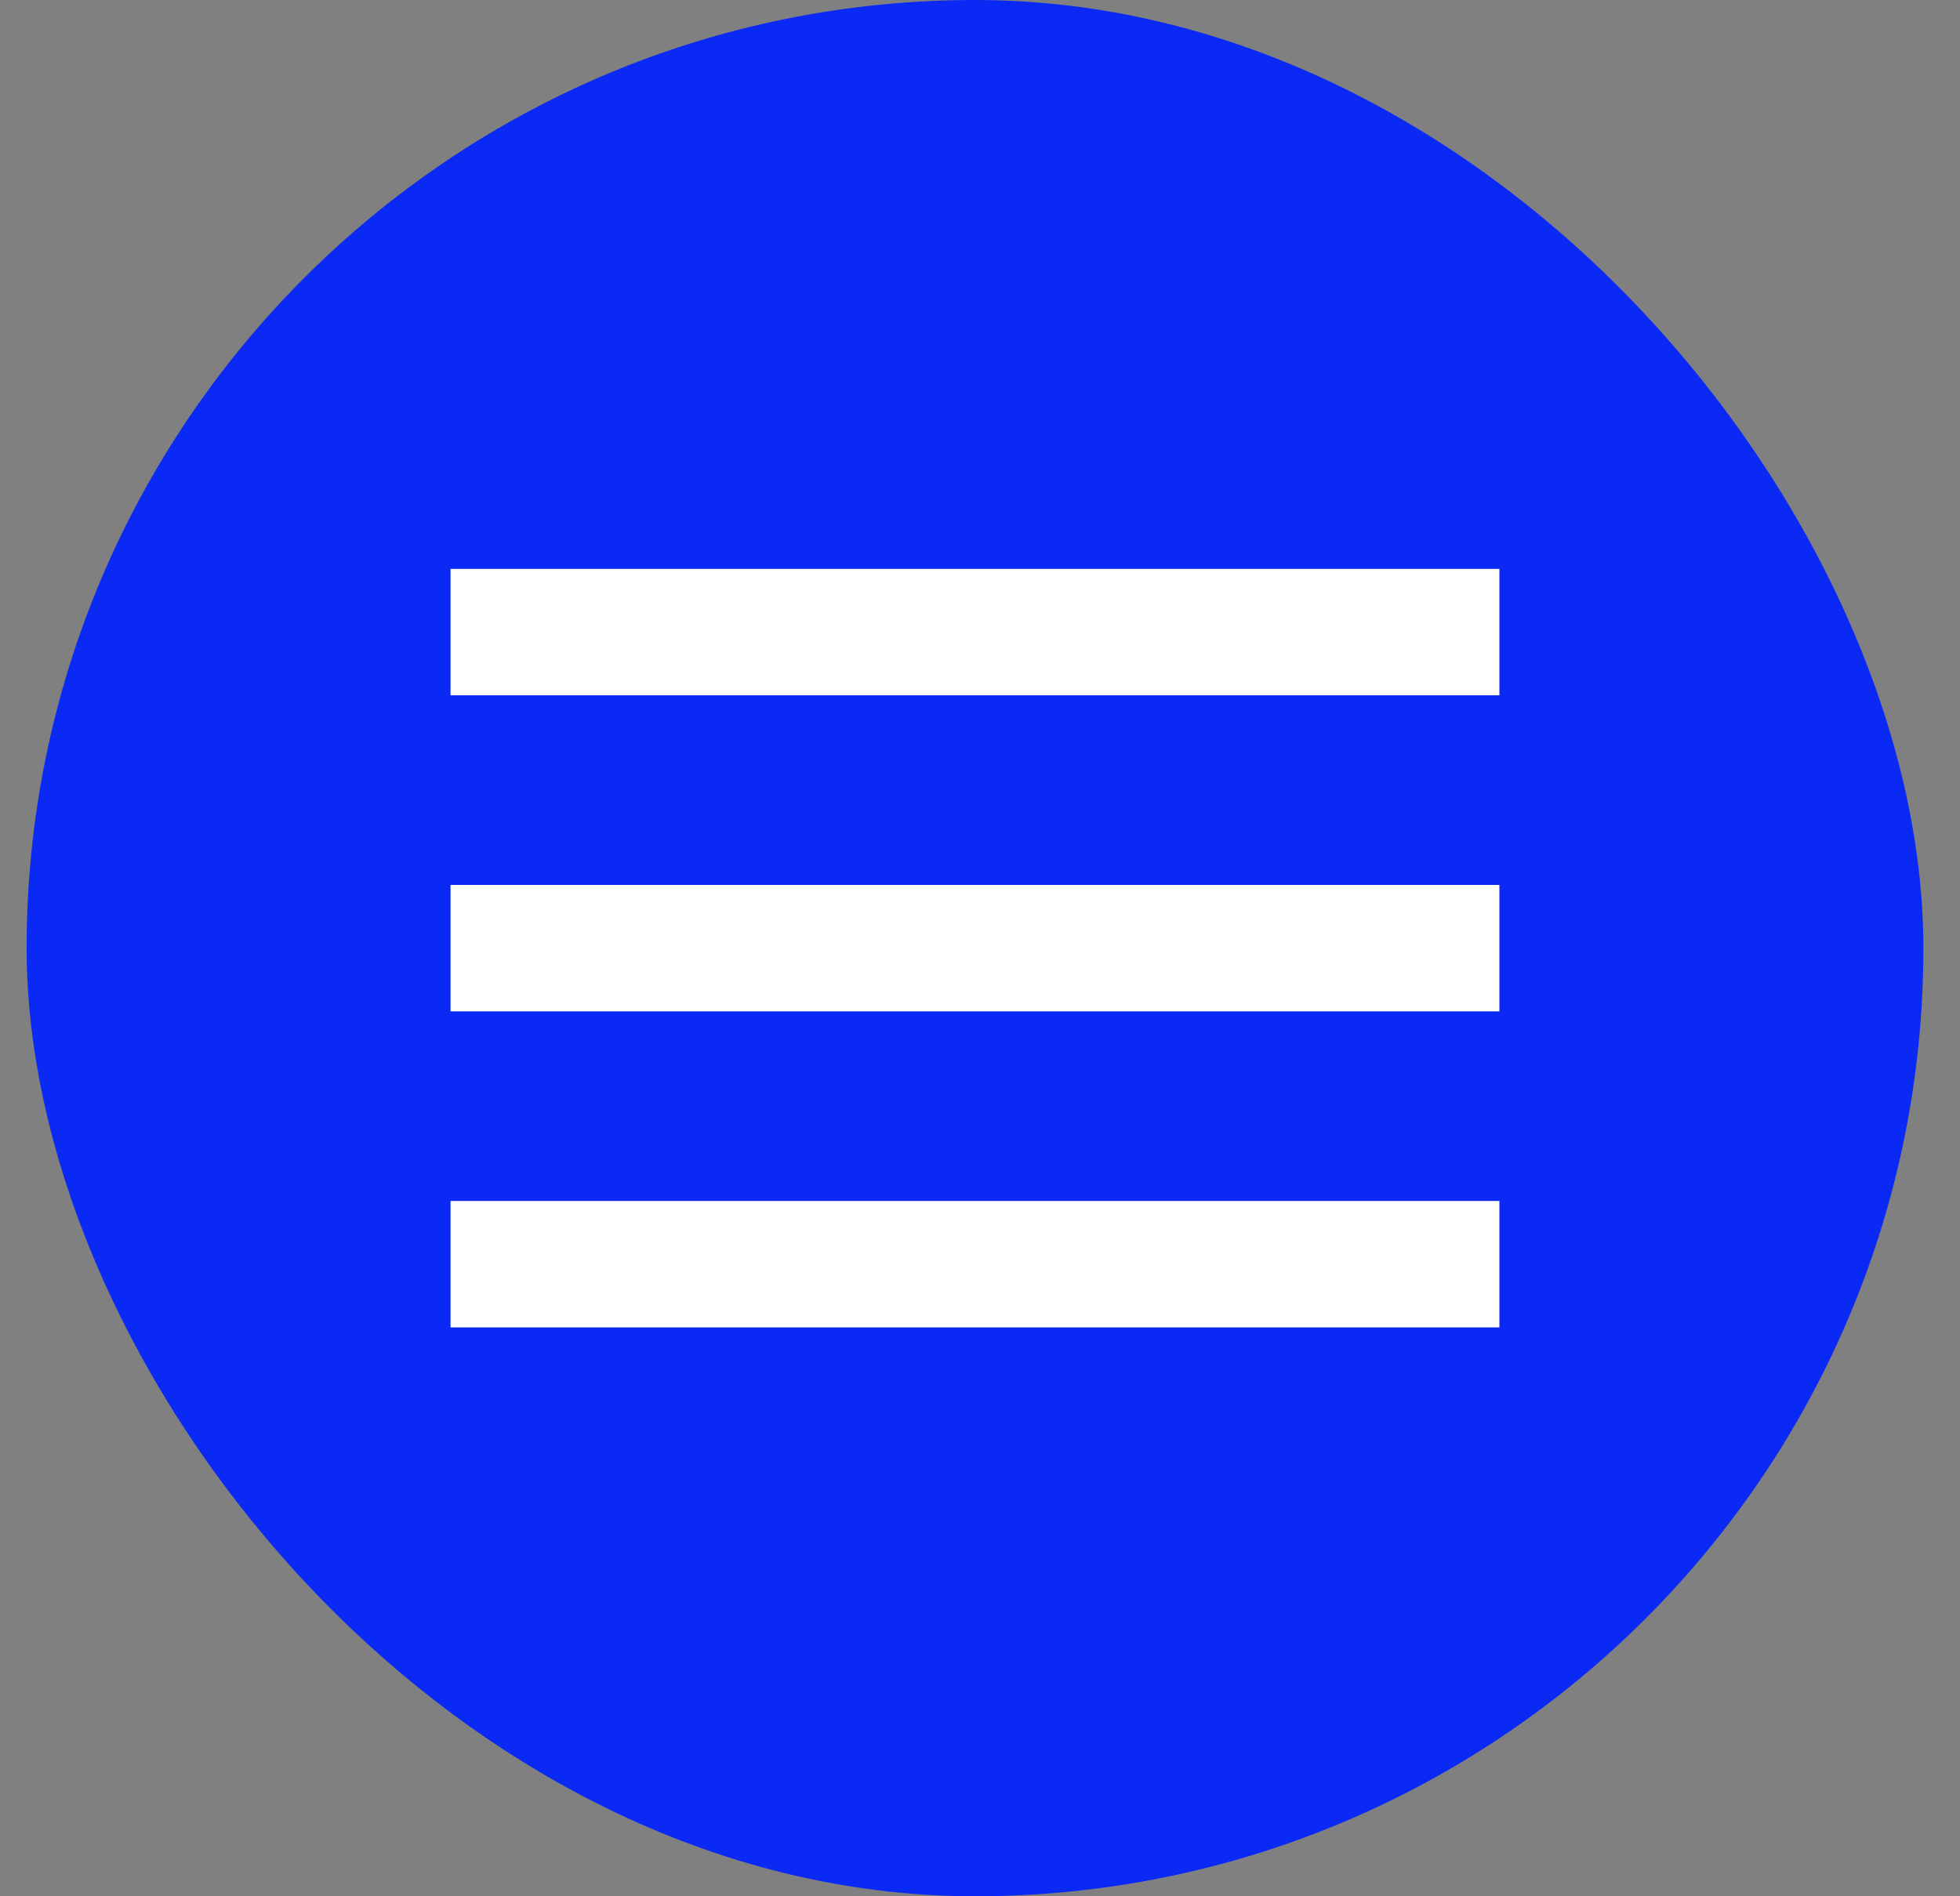
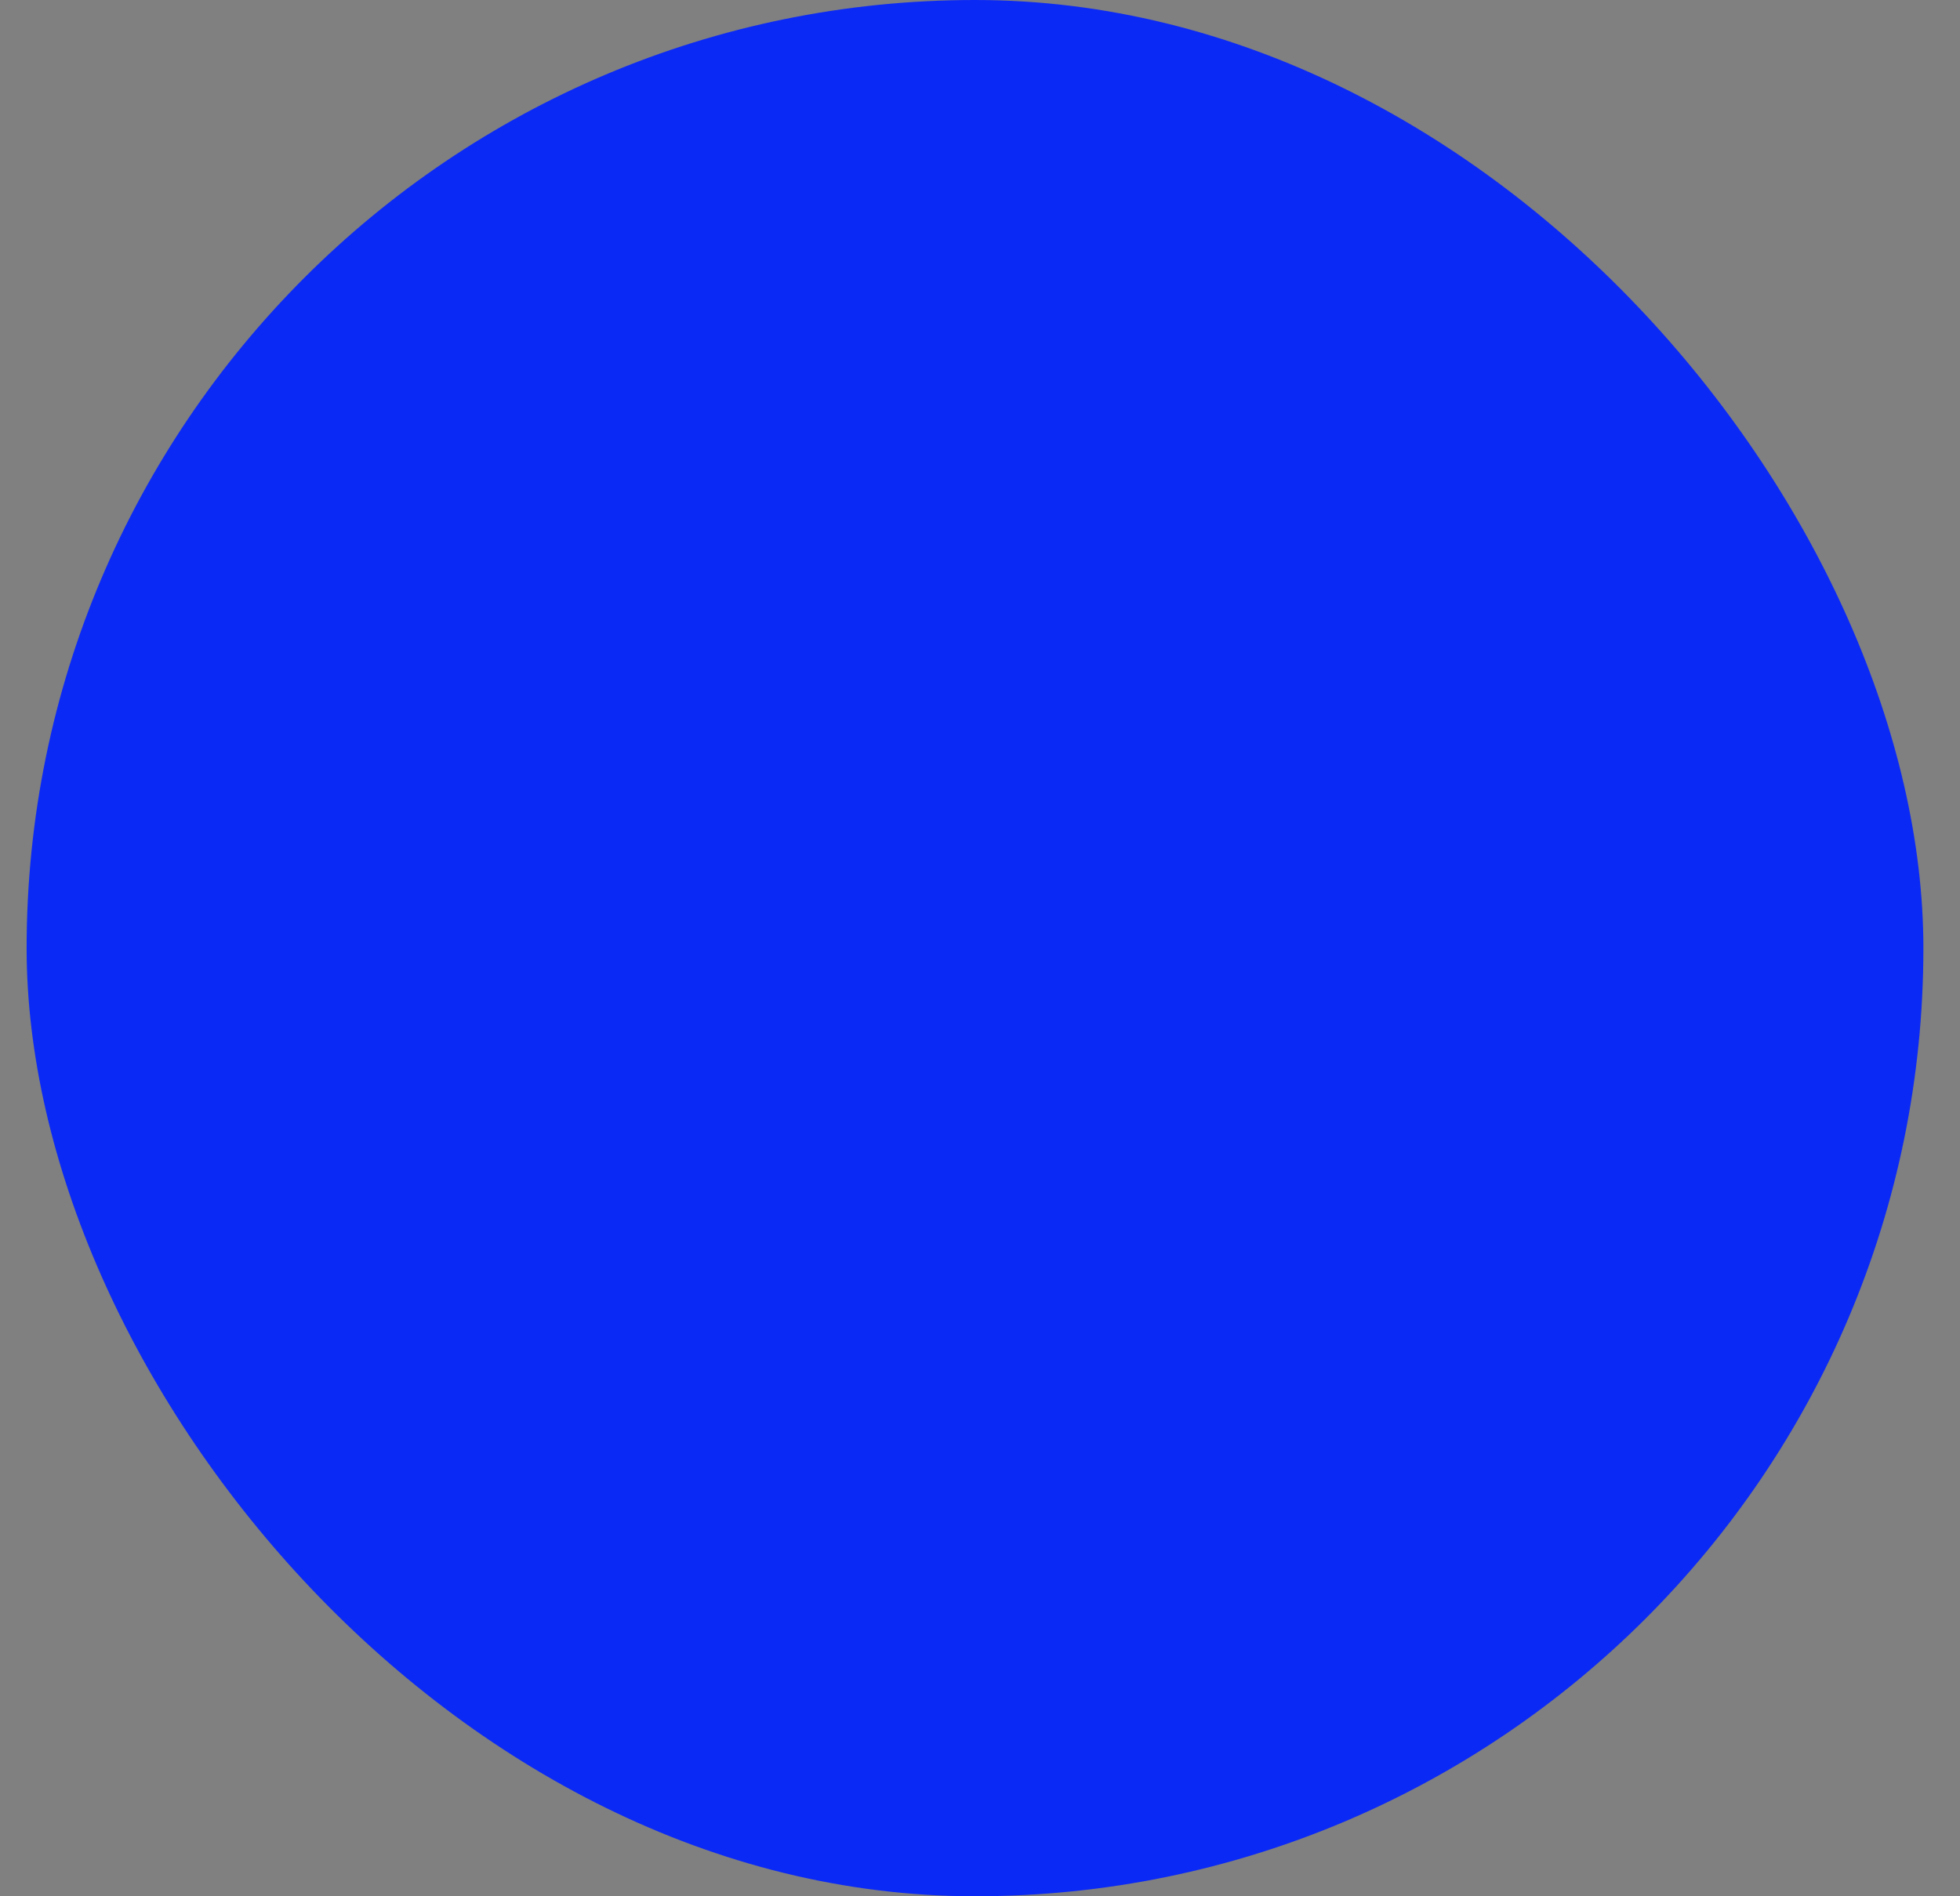
<svg xmlns="http://www.w3.org/2000/svg" width="31" height="30" viewBox="0 0 31 30" fill="none">
  <rect x="0" y="0" width="31" height="30" fill="#808080" stroke="none" />
  <rect x="0.421" width="30" height="30" rx="15" fill="#0B29F4" />
-   <path d="M7.126 10H23.715" stroke="white" stroke-width="2" />
-   <path d="M7.126 15H23.715" stroke="white" stroke-width="2" />
-   <path d="M7.126 20H23.715" stroke="white" stroke-width="2" />
</svg>